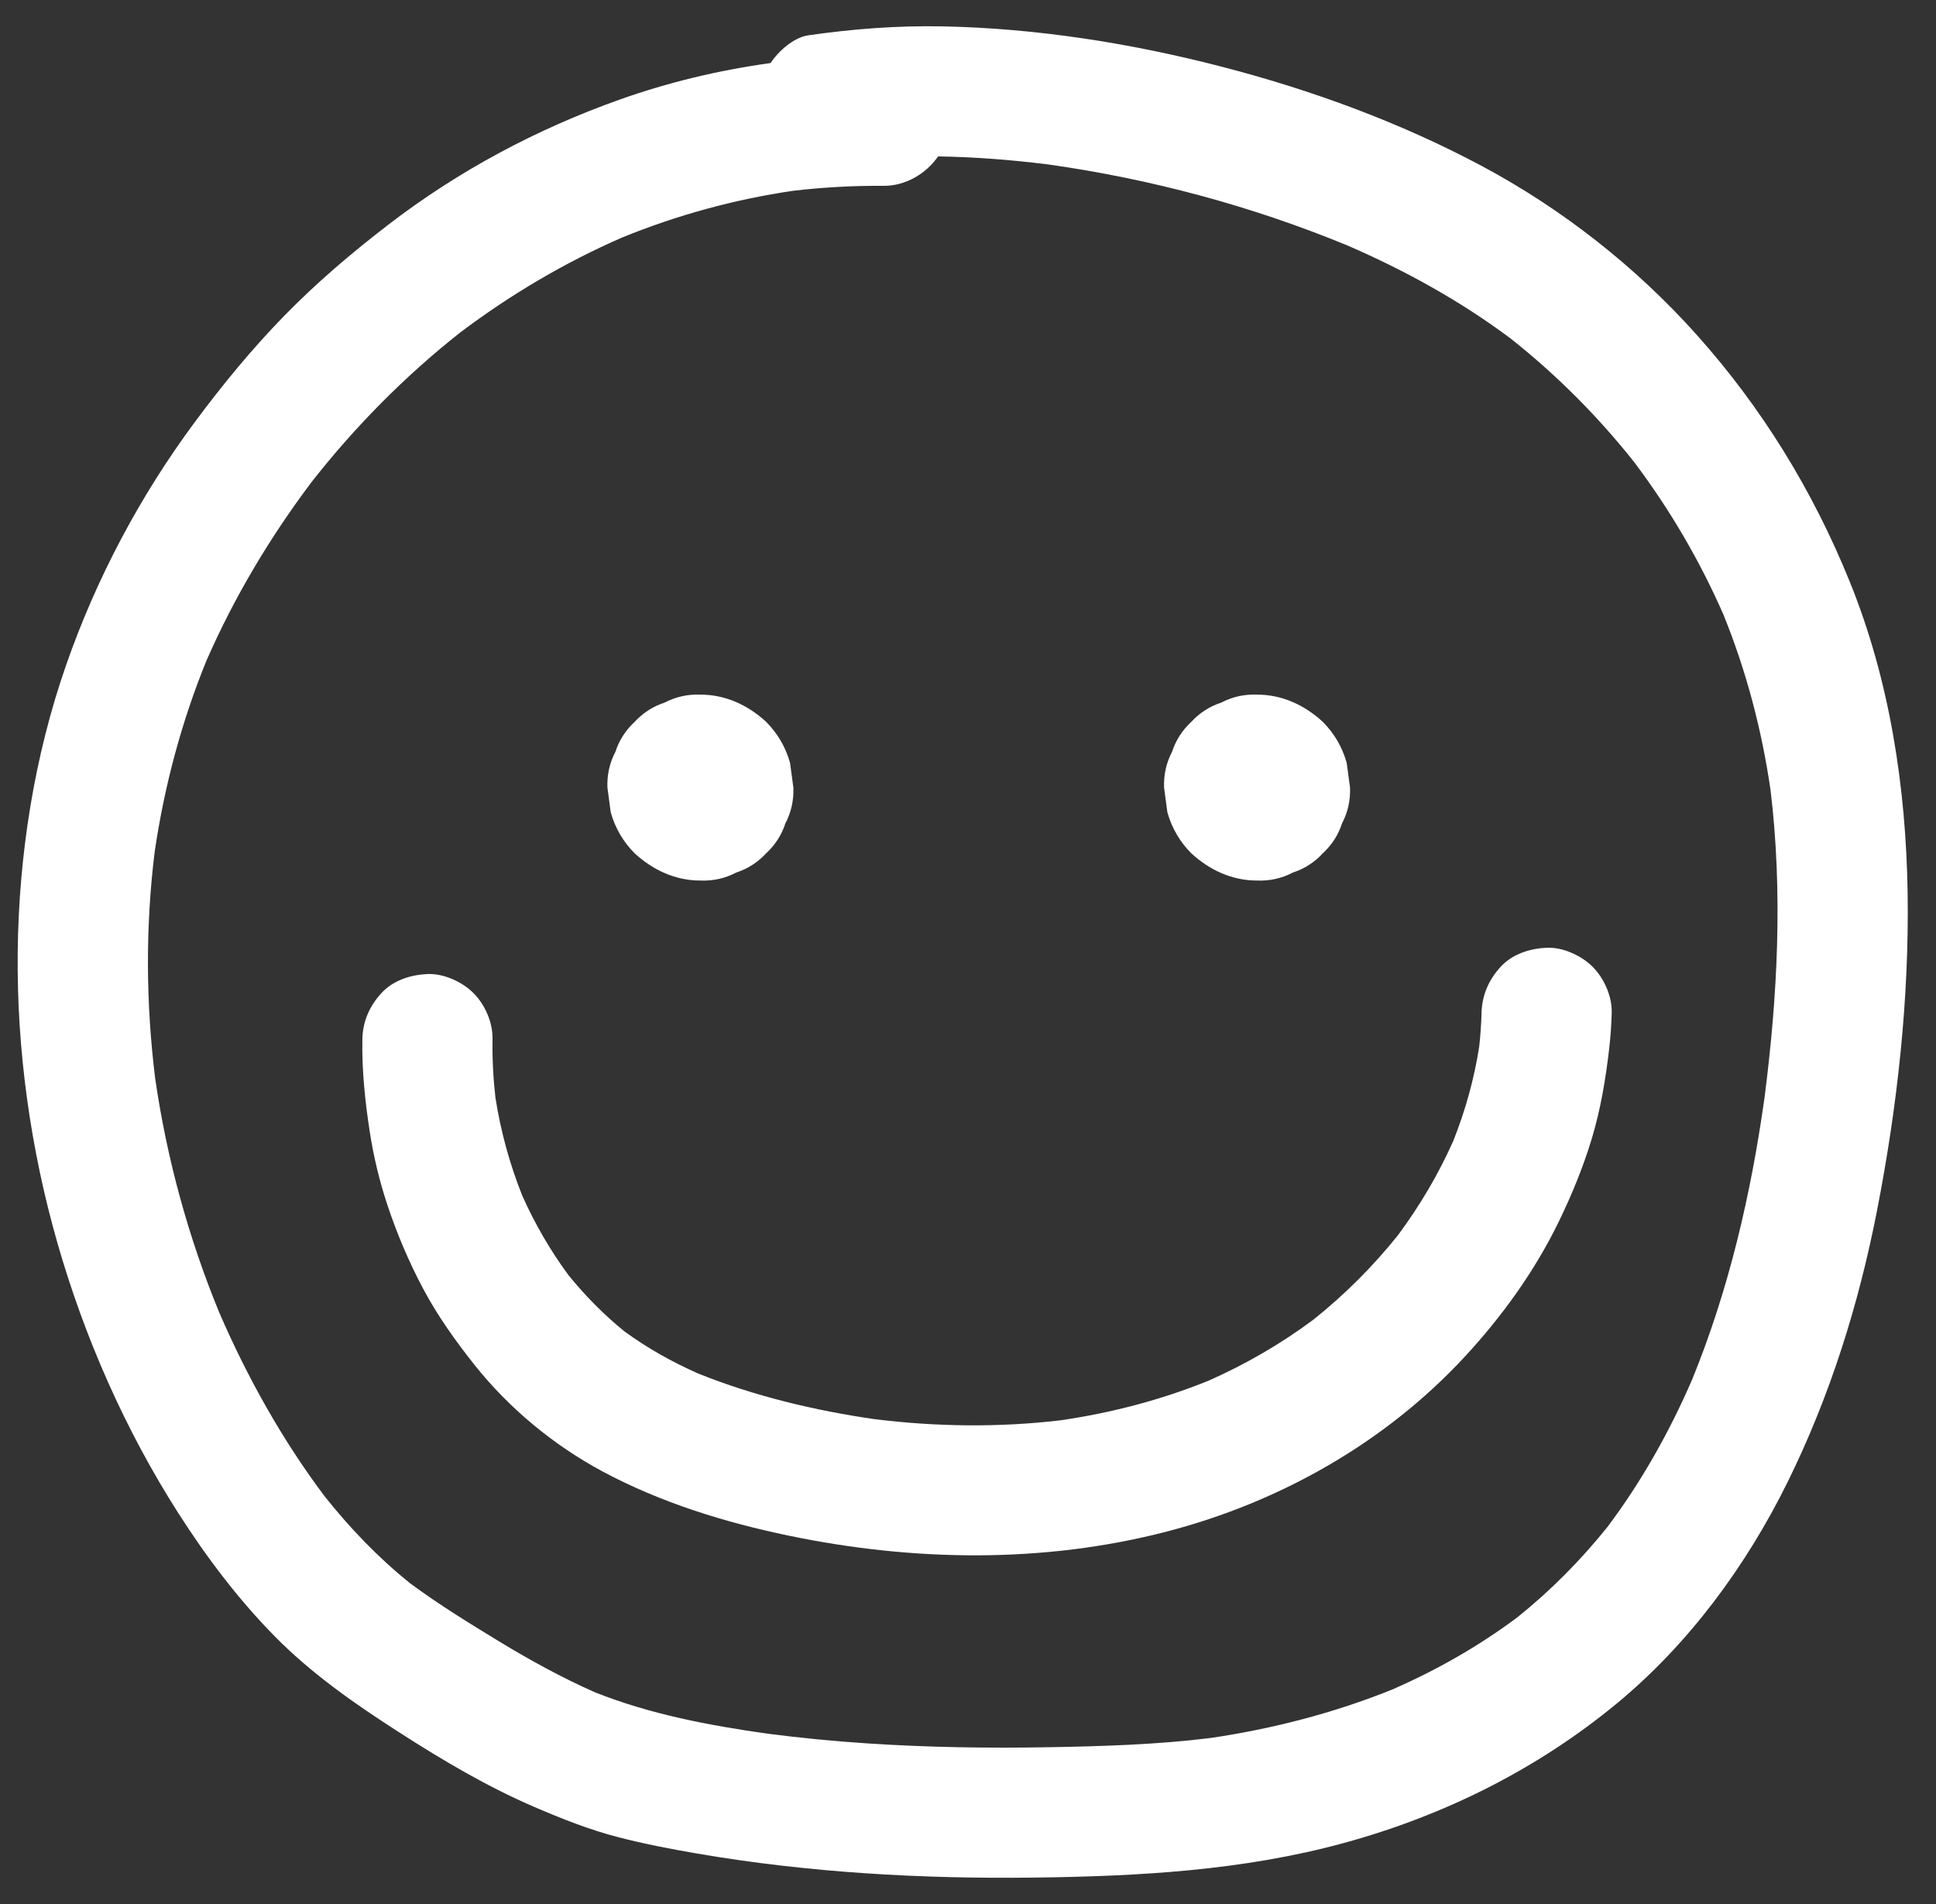
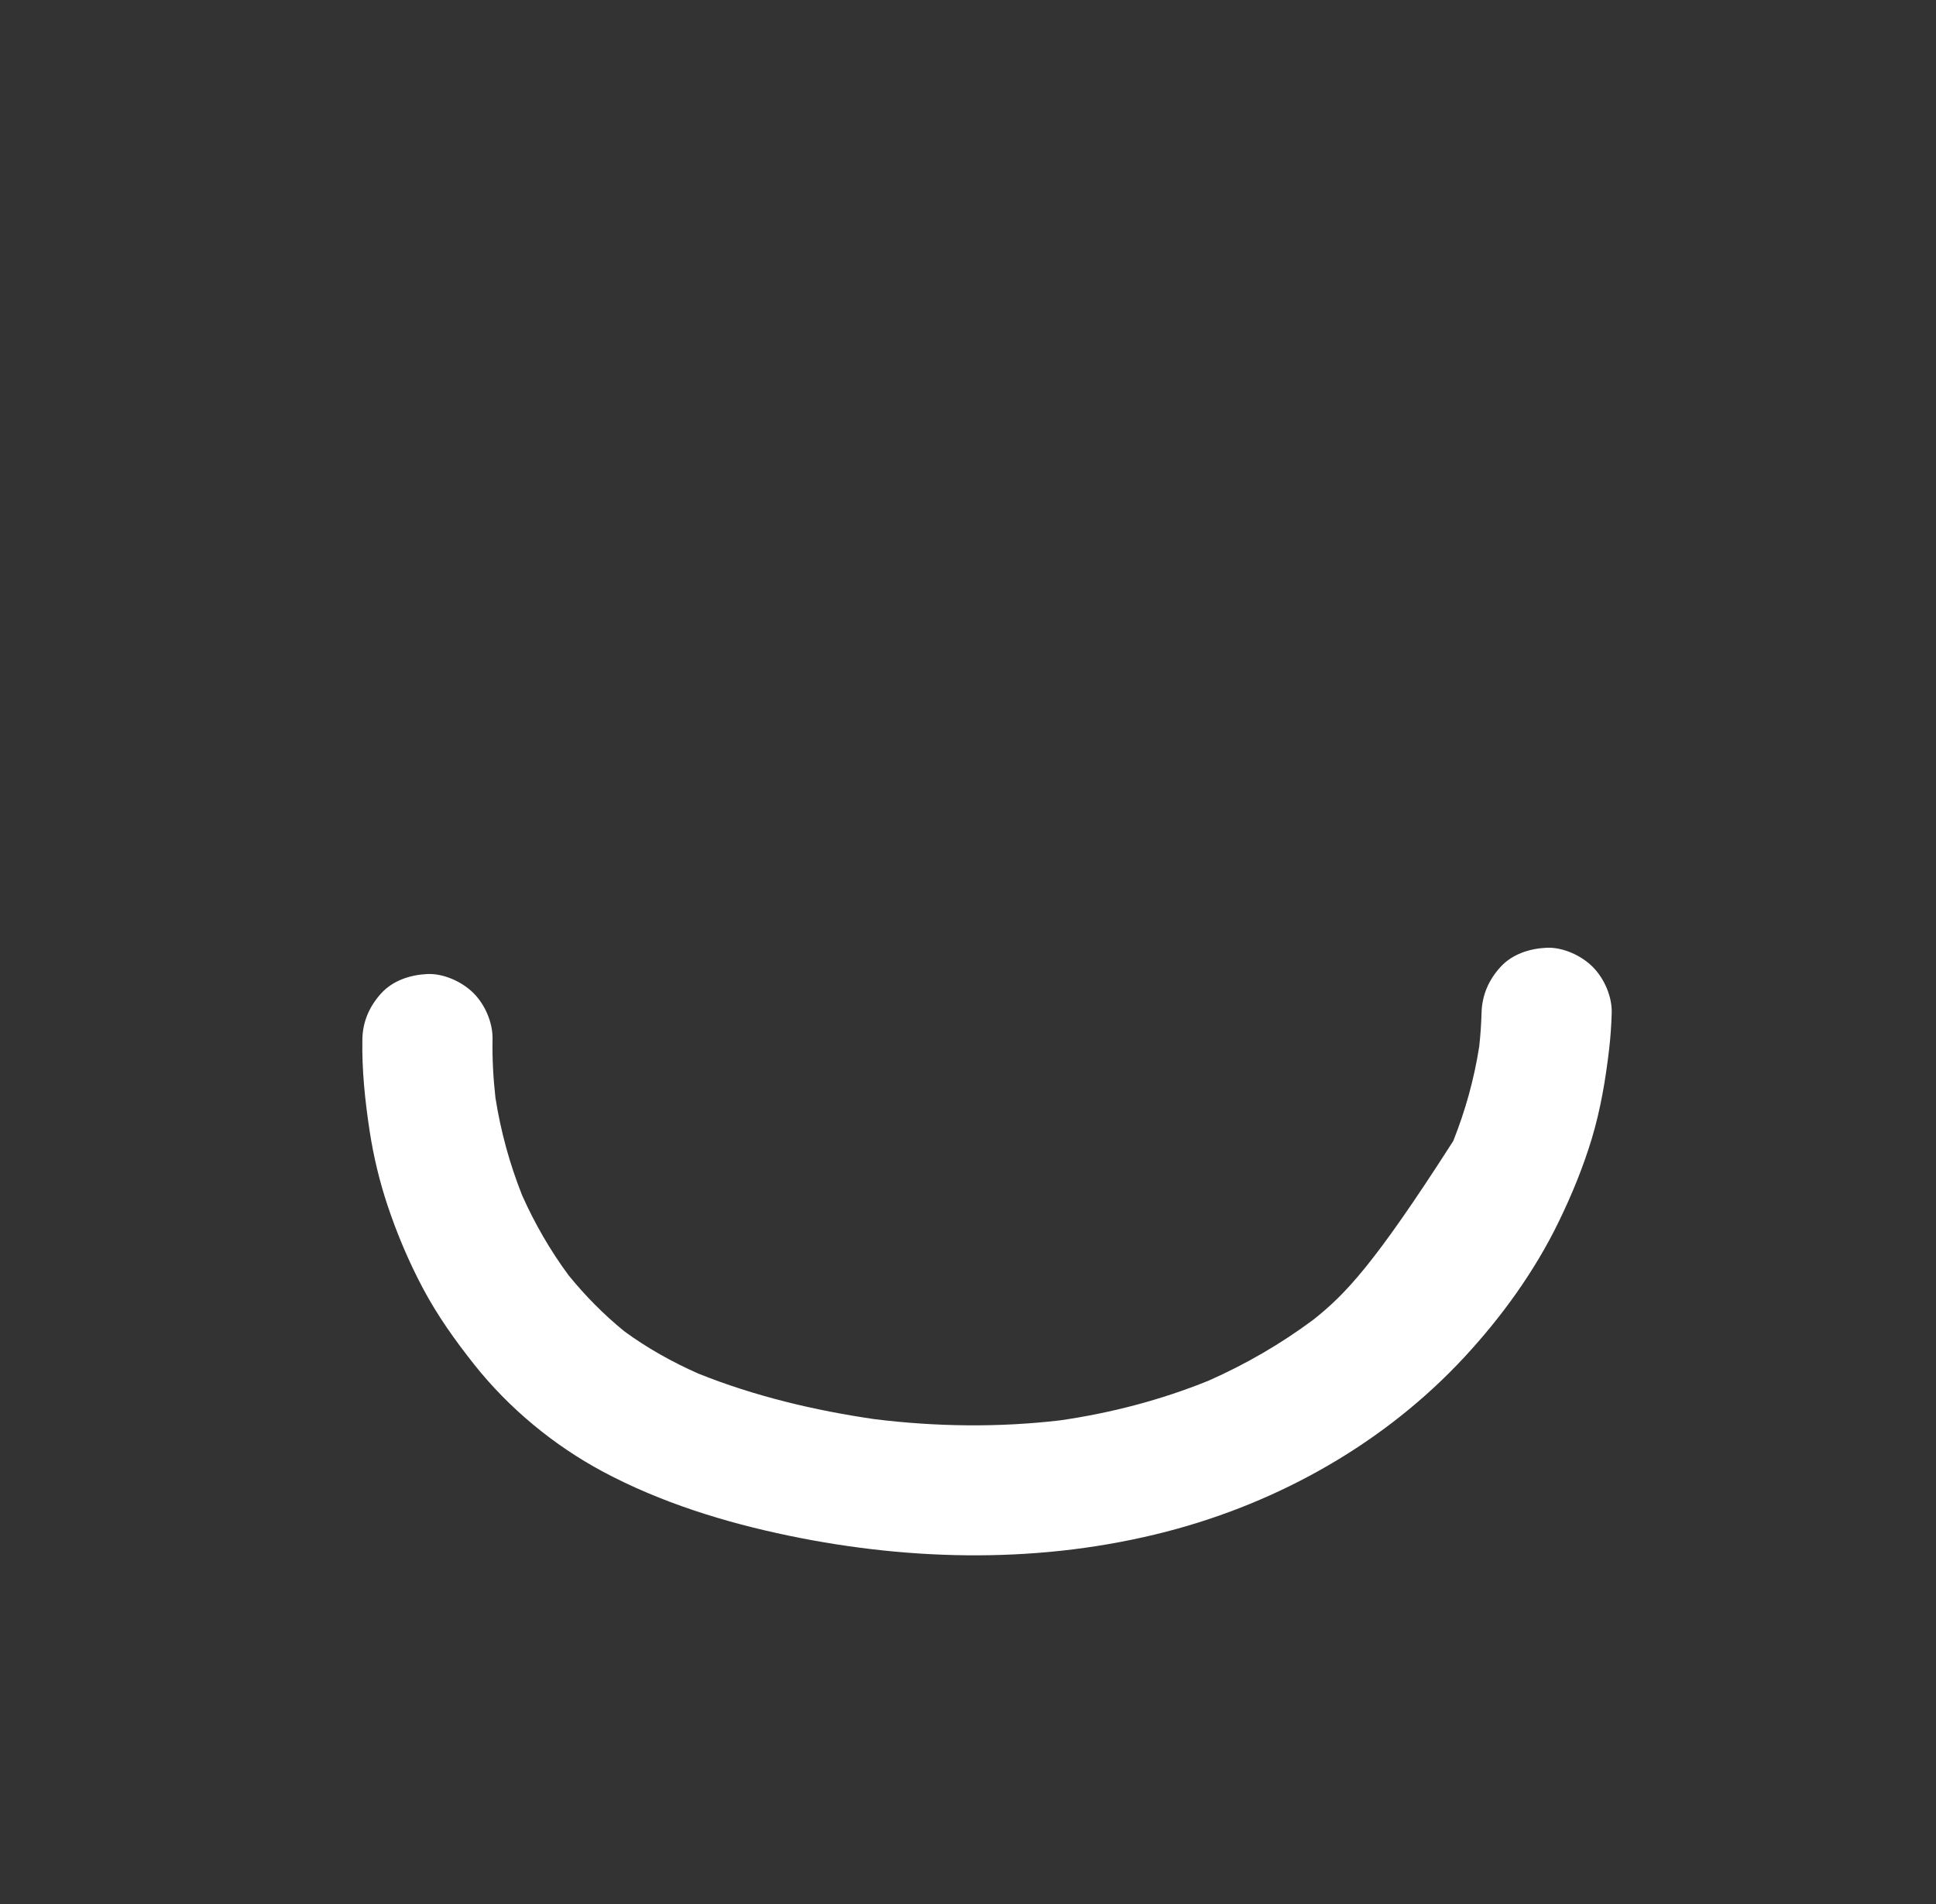
<svg xmlns="http://www.w3.org/2000/svg" width="61" height="60" viewBox="0 0 61 60" fill="none">
  <rect x="0" y="0" width="61" height="60" fill="#333333" stroke="none" />
  <g id="fi_10335885" clip-path="url(#clip0_6129_660)">
    <g id="Livello_9">
      <g id="Group">
-         <path id="Vector" d="M60.106 28.139C60.055 24.805 59.54 21.433 58.283 18.332C57.121 15.466 55.523 12.856 53.457 10.547C51.541 8.406 49.218 6.58 46.683 5.228C44.125 3.863 41.356 2.847 38.553 2.117C35.67 1.366 32.671 0.889 29.689 0.831C28.268 0.804 26.867 0.911 25.461 1.114C25.017 1.178 24.526 1.61 24.279 1.987C22.659 2.21 21.059 2.593 19.526 3.138C16.909 4.067 14.447 5.382 12.244 7.074C11.082 7.967 9.972 8.911 8.948 9.96C7.933 11.002 7.01 12.126 6.144 13.293C4.418 15.62 3.043 18.208 2.088 20.944C1.078 23.837 0.592 26.94 0.558 30C0.524 33.087 0.962 36.212 1.812 39.178C2.667 42.163 3.948 45.066 5.619 47.683C6.503 49.066 7.508 50.399 8.661 51.569C9.832 52.756 11.191 53.7 12.589 54.598C13.951 55.472 15.349 56.302 16.839 56.943C17.702 57.314 18.572 57.66 19.483 57.895C20.303 58.107 21.139 58.268 21.973 58.411C25.483 59.013 29.043 59.212 32.6 59.167C35.876 59.126 39.161 58.946 42.336 58.079C45.486 57.22 48.428 55.758 50.947 53.677C53.218 51.8 55.027 49.335 56.326 46.7C57.66 43.996 58.566 41.103 59.142 38.148C59.782 34.868 60.157 31.483 60.106 28.139ZM55.596 34.597C55.171 37.627 54.476 40.632 53.318 43.469C52.606 45.111 51.729 46.678 50.654 48.11C49.81 49.164 48.859 50.124 47.805 50.969C46.585 51.88 45.258 52.634 43.862 53.243C42.029 53.982 40.106 54.477 38.152 54.767C36.462 54.977 34.757 55.029 33.057 55.059C31.139 55.093 29.218 55.065 27.304 54.937C26.265 54.868 25.229 54.768 24.196 54.634C22.342 54.373 20.485 54.021 18.742 53.327C17.698 52.865 16.696 52.314 15.72 51.721C14.774 51.145 13.818 50.557 12.927 49.897C11.916 49.087 11.02 48.15 10.216 47.136C8.885 45.361 7.794 43.404 6.912 41.37C5.937 39 5.256 36.517 4.889 33.981C4.596 31.613 4.581 29.216 4.873 26.848C5.176 24.784 5.714 22.76 6.501 20.828C7.375 18.826 8.504 16.935 9.817 15.19C11.187 13.443 12.755 11.856 14.498 10.479C16.078 9.288 17.786 8.277 19.6 7.485C21.332 6.78 23.14 6.282 24.992 6.012C25.938 5.901 26.89 5.849 27.843 5.856C28.518 5.861 29.175 5.484 29.557 4.929C30.718 4.946 31.878 5.038 33.028 5.182C36.261 5.639 39.451 6.494 42.469 7.741C44.276 8.526 46 9.476 47.581 10.655C49.034 11.802 50.346 13.117 51.495 14.568C52.614 16.055 53.558 17.667 54.304 19.372C55.024 21.147 55.51 22.997 55.786 24.891C56.176 28.115 56.011 31.383 55.596 34.597Z" fill="white" />
-         <path id="Vector_2" d="M19.243 25.598C19.383 26.094 19.634 26.525 19.997 26.89C20.57 27.416 21.275 27.748 22.068 27.748C22.472 27.764 22.848 27.679 23.197 27.496C23.56 27.378 23.875 27.176 24.14 26.89C24.426 26.625 24.628 26.311 24.746 25.947C24.929 25.598 25.013 25.222 24.998 24.819C24.963 24.559 24.928 24.299 24.893 24.04C24.754 23.544 24.503 23.113 24.14 22.747C23.567 22.221 22.862 21.889 22.068 21.889C21.665 21.874 21.289 21.958 20.94 22.141C20.576 22.259 20.262 22.461 19.997 22.747C19.711 23.012 19.509 23.327 19.391 23.69C19.208 24.039 19.123 24.415 19.139 24.819C19.174 25.078 19.209 25.338 19.243 25.598Z" fill="white" />
-         <path id="Vector_3" d="M36.782 25.598C36.922 26.094 37.173 26.525 37.536 26.89C38.109 27.416 38.814 27.748 39.608 27.748C40.011 27.764 40.387 27.679 40.736 27.496C41.099 27.378 41.414 27.176 41.679 26.89C41.965 26.625 42.167 26.311 42.285 25.947C42.468 25.598 42.552 25.222 42.537 24.819C42.502 24.559 42.467 24.299 42.432 24.04C42.293 23.544 42.042 23.113 41.679 22.747C41.106 22.221 40.401 21.889 39.608 21.889C39.204 21.874 38.828 21.958 38.479 22.141C38.116 22.259 37.801 22.461 37.536 22.747C37.25 23.012 37.048 23.327 36.93 23.69C36.747 24.039 36.663 24.415 36.678 24.819C36.713 25.078 36.748 25.338 36.782 25.598Z" fill="white" />
-         <path id="Vector_4" d="M50.182 30.467C49.826 30.111 49.243 29.843 48.732 29.866C48.201 29.89 47.651 30.064 47.282 30.467C46.908 30.875 46.696 31.357 46.681 31.917C46.671 32.271 46.647 32.624 46.608 32.975C46.45 33.996 46.172 34.994 45.79 35.954C45.321 37.008 44.731 38.004 44.043 38.93C43.259 39.909 42.368 40.798 41.389 41.581C40.36 42.348 39.251 42.99 38.079 43.509C36.58 44.116 35.01 44.526 33.41 44.758C31.465 44.987 29.497 44.961 27.554 44.721C25.665 44.447 23.773 43.996 22 43.284C21.178 42.92 20.393 42.482 19.668 41.95C19.025 41.426 18.441 40.835 17.918 40.191C17.34 39.41 16.853 38.566 16.456 37.679C16.06 36.686 15.777 35.652 15.611 34.596C15.541 33.981 15.508 33.364 15.519 32.745C15.529 32.225 15.284 31.66 14.919 31.295C14.563 30.939 13.979 30.672 13.469 30.694C12.938 30.718 12.388 30.892 12.018 31.295C11.646 31.701 11.428 32.186 11.418 32.745C11.4 33.725 11.501 34.694 11.65 35.662C11.771 36.447 11.957 37.222 12.208 37.977C12.507 38.877 12.882 39.763 13.328 40.602C13.782 41.457 14.338 42.236 14.938 42.995C16.032 44.375 17.444 45.544 18.996 46.375C20.819 47.35 22.837 47.974 24.855 48.393C28.773 49.207 32.873 49.273 36.763 48.263C40.319 47.34 43.639 45.466 46.144 42.762C47.319 41.494 48.355 40.059 49.112 38.502C49.521 37.661 49.881 36.785 50.152 35.889C50.431 34.965 50.589 34.02 50.701 33.062C50.745 32.682 50.772 32.3 50.782 31.917C50.797 31.401 50.544 30.829 50.182 30.467Z" fill="white" />
+         <path id="Vector_4" d="M50.182 30.467C49.826 30.111 49.243 29.843 48.732 29.866C48.201 29.89 47.651 30.064 47.282 30.467C46.908 30.875 46.696 31.357 46.681 31.917C46.671 32.271 46.647 32.624 46.608 32.975C46.45 33.996 46.172 34.994 45.79 35.954C43.259 39.909 42.368 40.798 41.389 41.581C40.36 42.348 39.251 42.99 38.079 43.509C36.58 44.116 35.01 44.526 33.41 44.758C31.465 44.987 29.497 44.961 27.554 44.721C25.665 44.447 23.773 43.996 22 43.284C21.178 42.92 20.393 42.482 19.668 41.95C19.025 41.426 18.441 40.835 17.918 40.191C17.34 39.41 16.853 38.566 16.456 37.679C16.06 36.686 15.777 35.652 15.611 34.596C15.541 33.981 15.508 33.364 15.519 32.745C15.529 32.225 15.284 31.66 14.919 31.295C14.563 30.939 13.979 30.672 13.469 30.694C12.938 30.718 12.388 30.892 12.018 31.295C11.646 31.701 11.428 32.186 11.418 32.745C11.4 33.725 11.501 34.694 11.65 35.662C11.771 36.447 11.957 37.222 12.208 37.977C12.507 38.877 12.882 39.763 13.328 40.602C13.782 41.457 14.338 42.236 14.938 42.995C16.032 44.375 17.444 45.544 18.996 46.375C20.819 47.35 22.837 47.974 24.855 48.393C28.773 49.207 32.873 49.273 36.763 48.263C40.319 47.34 43.639 45.466 46.144 42.762C47.319 41.494 48.355 40.059 49.112 38.502C49.521 37.661 49.881 36.785 50.152 35.889C50.431 34.965 50.589 34.02 50.701 33.062C50.745 32.682 50.772 32.3 50.782 31.917C50.797 31.401 50.544 30.829 50.182 30.467Z" fill="white" />
      </g>
    </g>
  </g>
  <defs>
    <clipPath id="clip0_6129_660">
      <rect width="60" height="60" fill="white" transform="translate(0.333)" />
    </clipPath>
  </defs>
</svg>